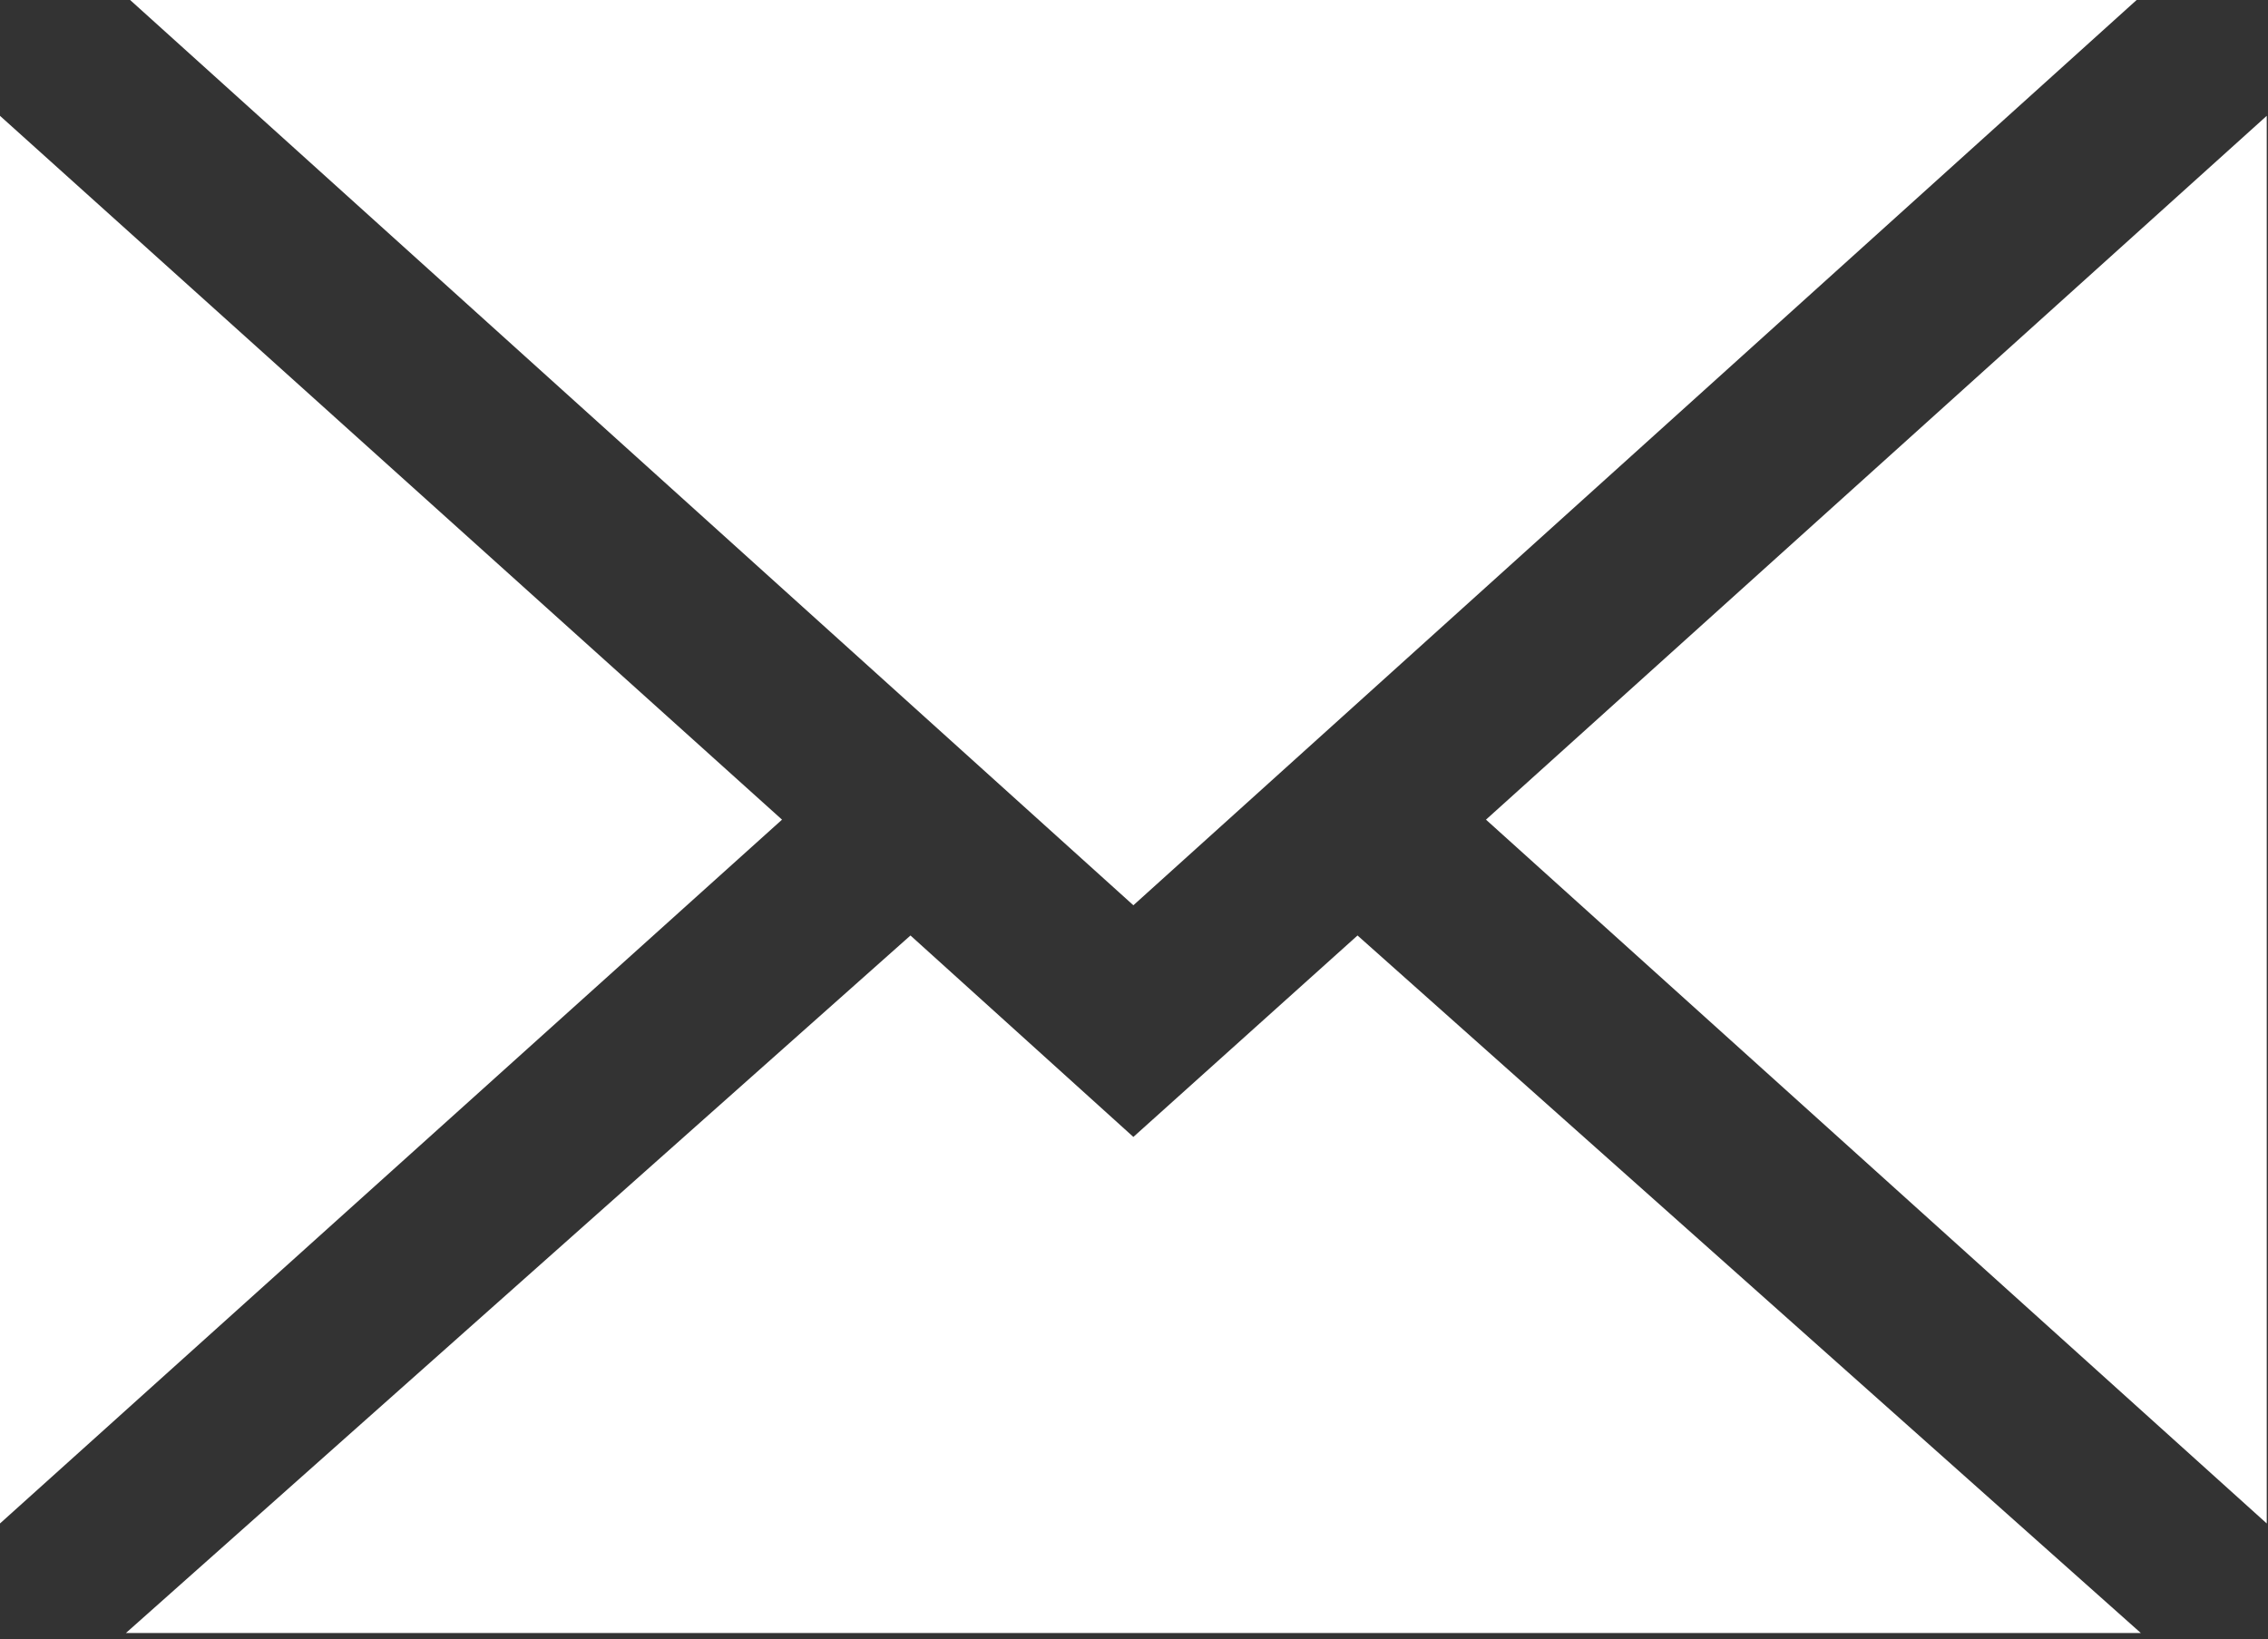
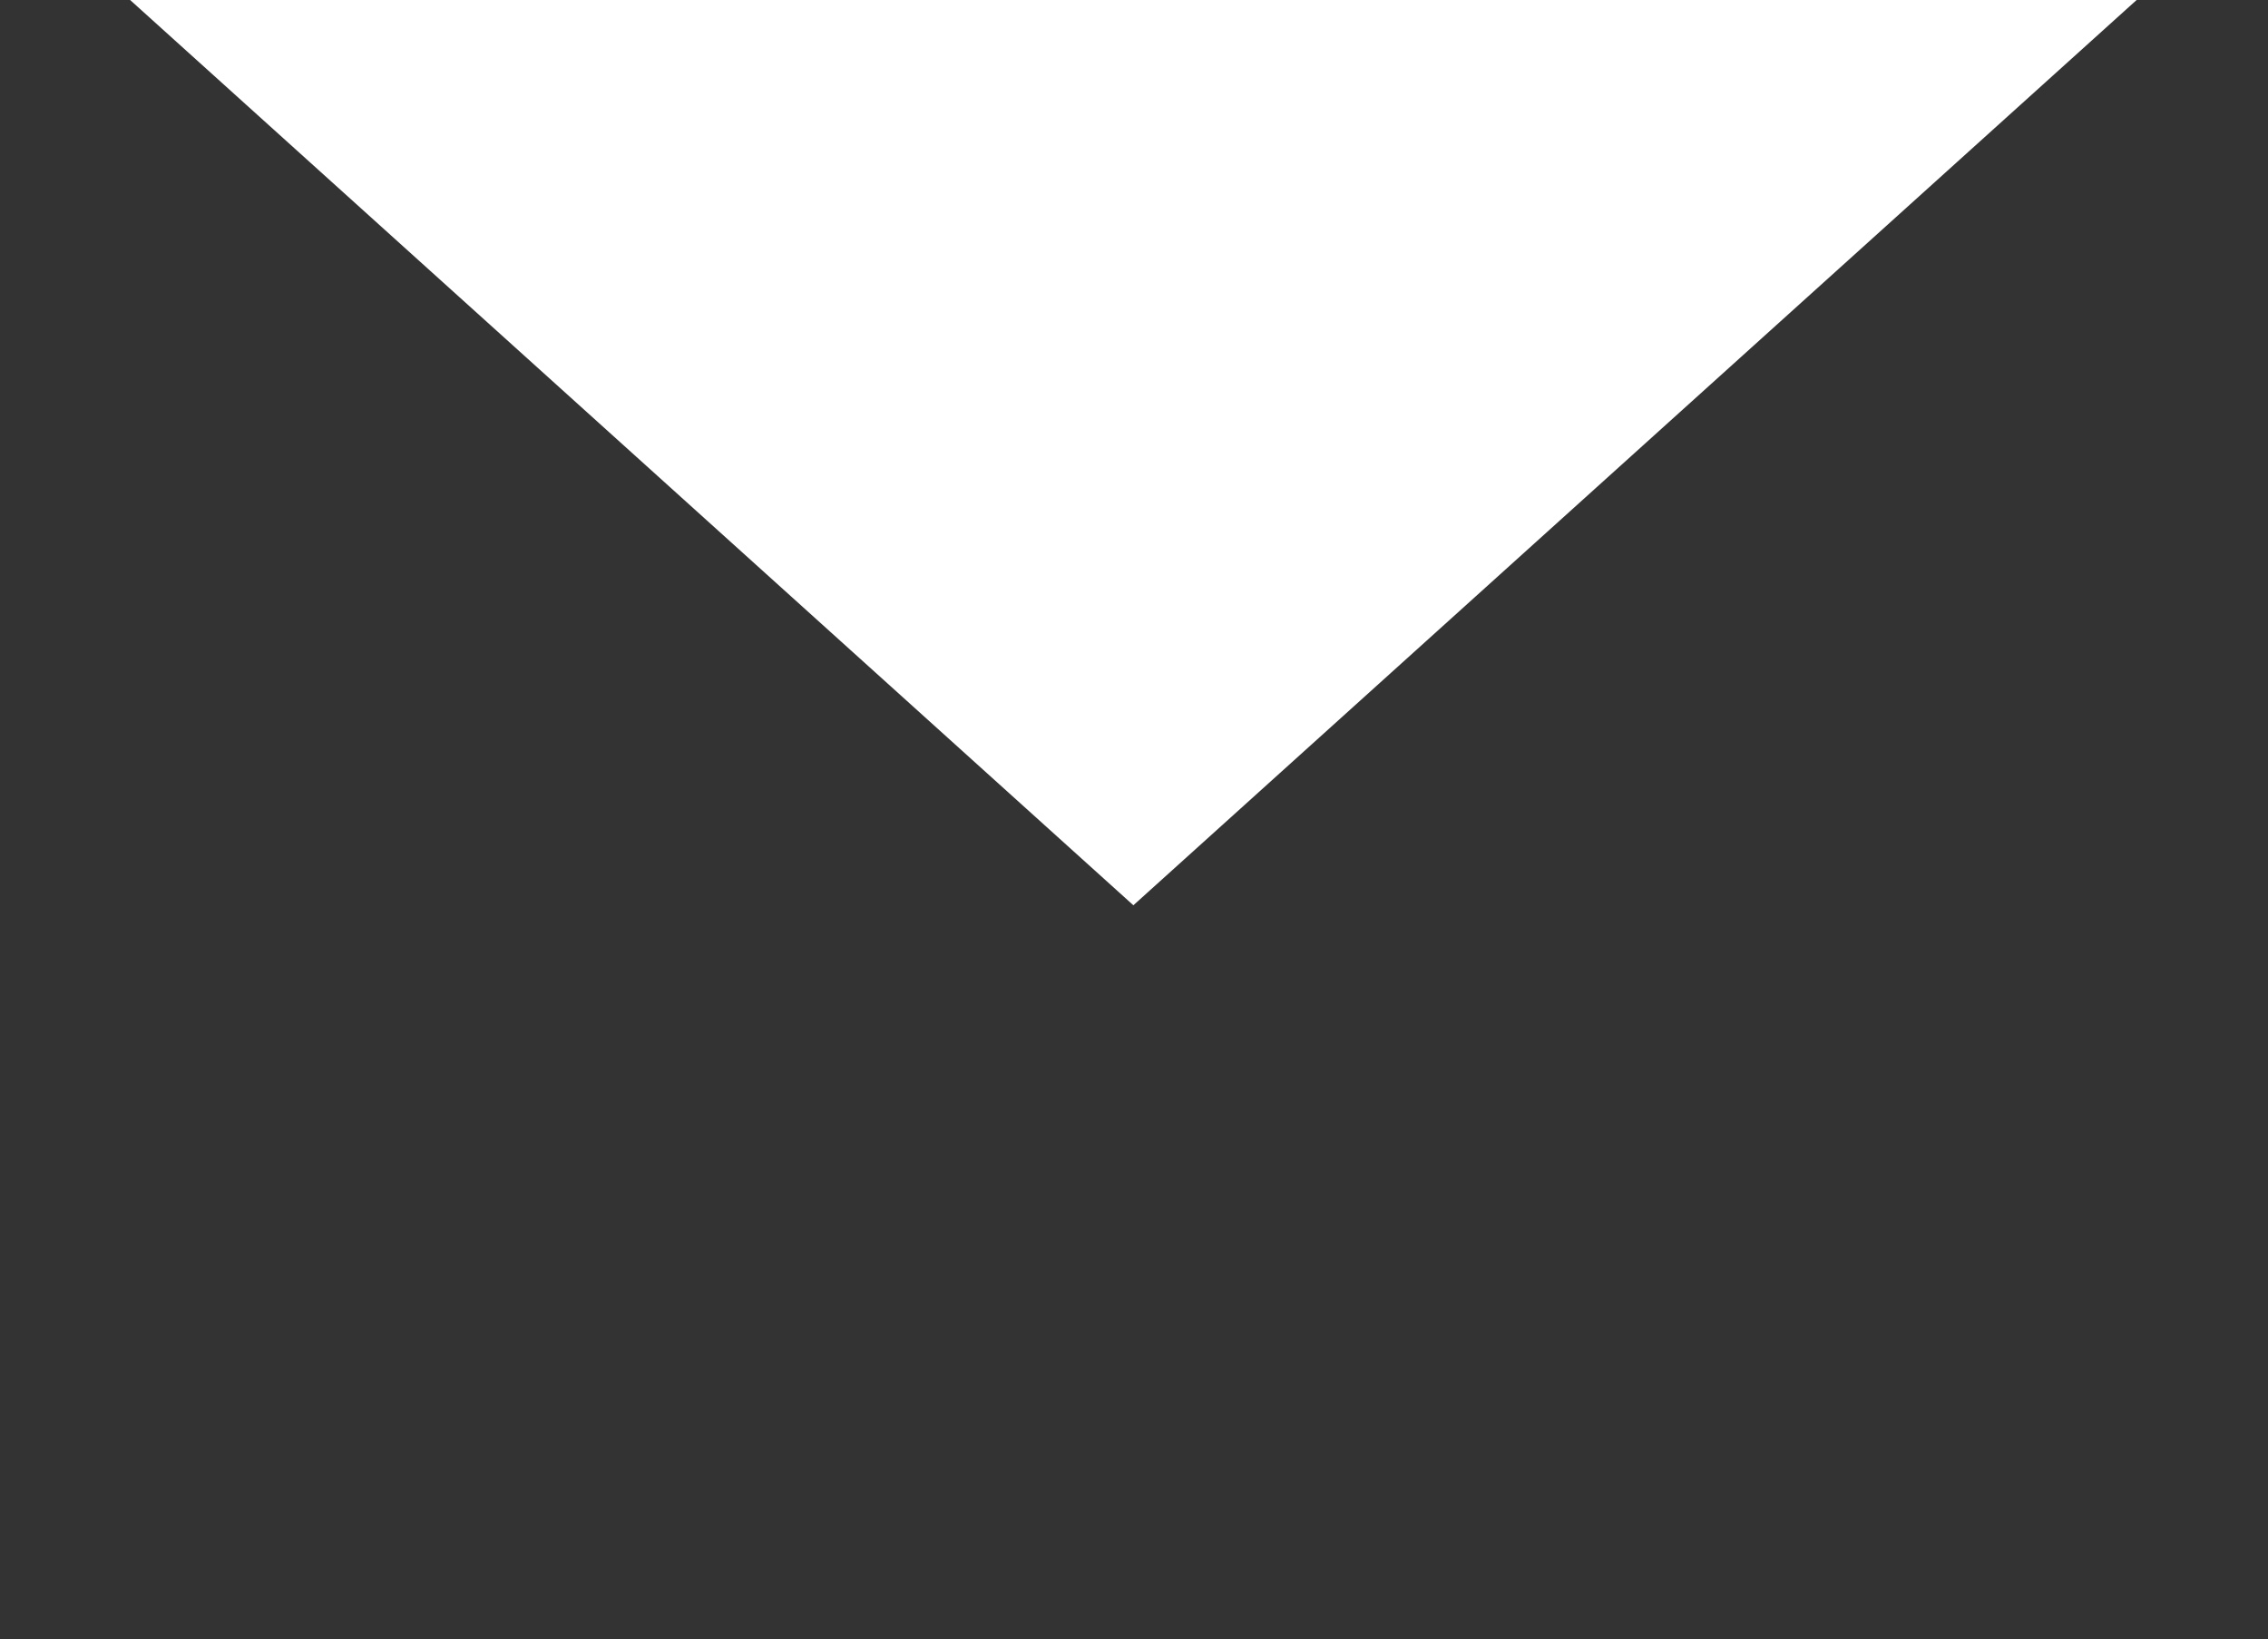
<svg xmlns="http://www.w3.org/2000/svg" viewBox="0 0 18.01 13.02">
  <rect x="0" y="0" width="18.01" height="13.02" fill="#333333" stroke="none" />
  <clipPath id="a" transform="translate(0 -.03)">
-     <path d="m0 0h18v13.1h-18z" />
-   </clipPath>
+     </clipPath>
  <g clip-path="url(#a)">
-     <path d="m18 12.13v-11.18l-6.2 5.59zm0 0" fill="#fff" transform="translate(0 -.03)" />
-   </g>
+     </g>
  <g fill="#fff" transform="translate(0 -.03)">
-     <path d="m9 9.06-1.77-1.6-6.23 5.54h16l-6.22-5.54zm0 0" />
    <path d="m17 0h-16l8 7.22zm0 0" />
-     <path d="m0 .95v11.18l6.21-5.59zm0 0" />
  </g>
</svg>